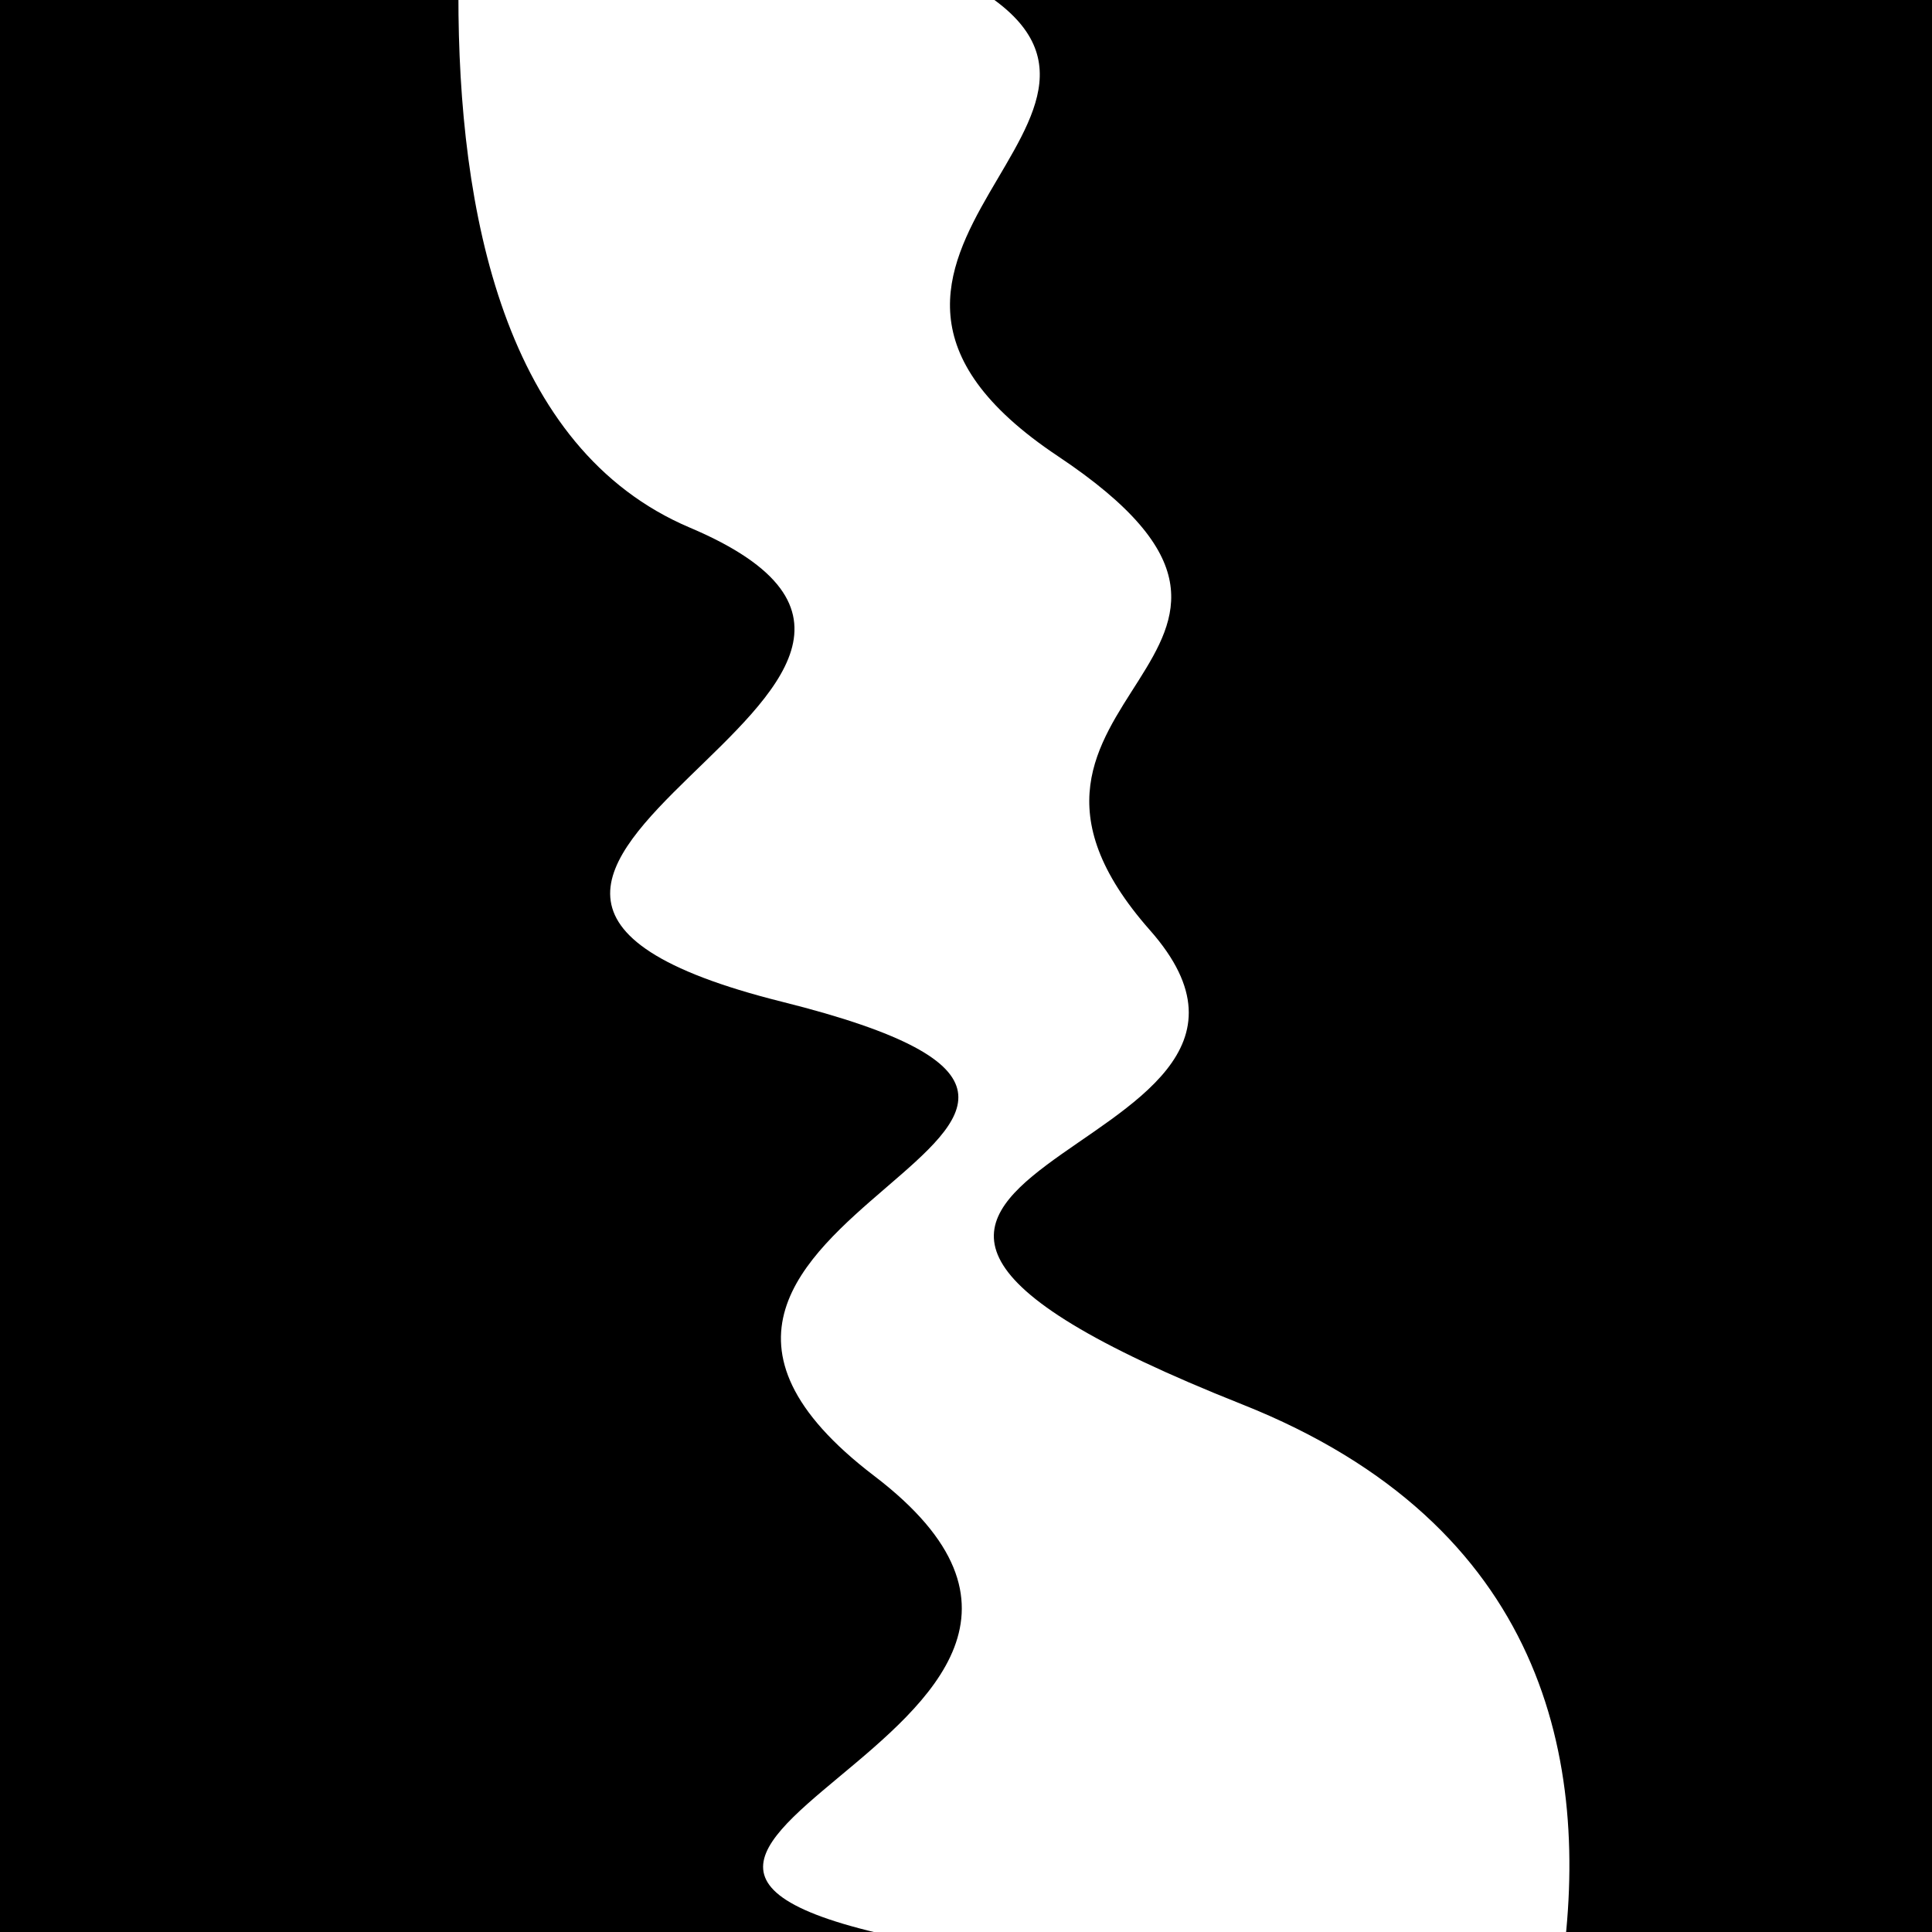
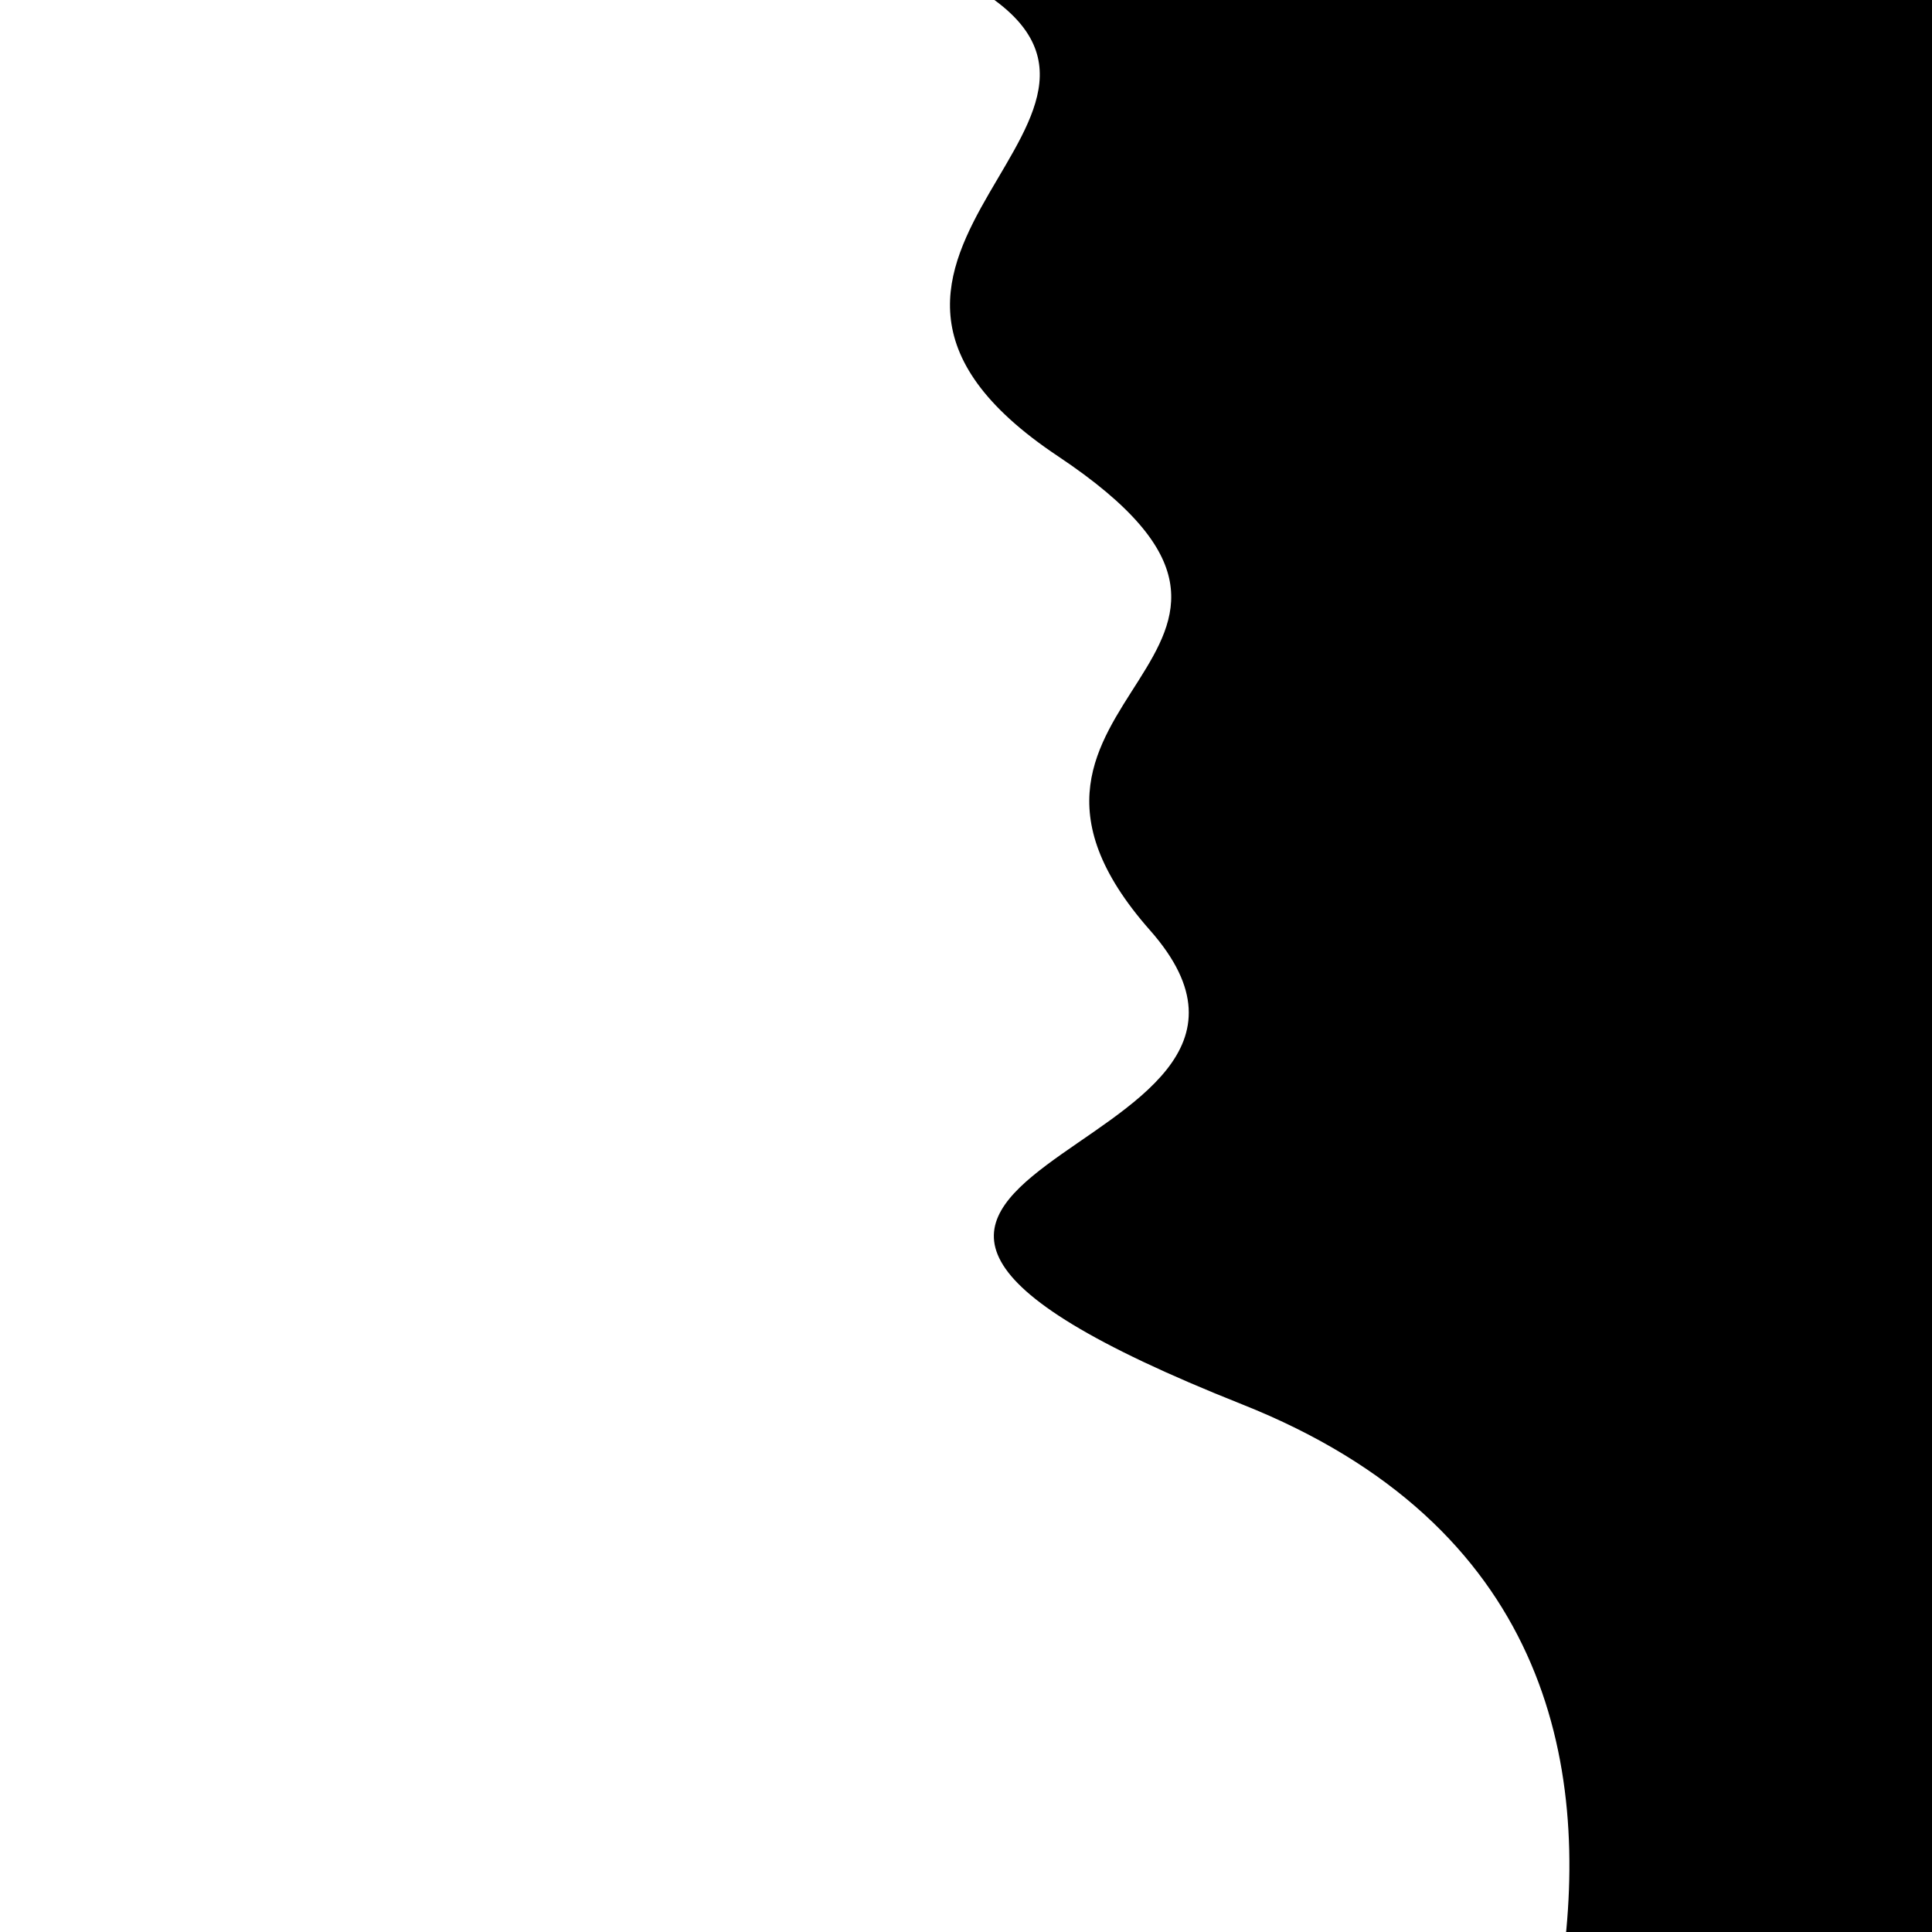
<svg xmlns="http://www.w3.org/2000/svg" viewBox="0 0 1000 1000" height="1000" width="1000">
-   <rect x="0" y="0" width="1000" height="1000" fill="#ffffff" />
  <g transform="rotate(79 500.0 500.0)">
-     <path d="M -250.0 597.01 S  133.32  770.18  250.00  597.01  387.86  837.11  500.00  597.01  583.71  745.05  750.00  597.01  899.18  872.19 1000.00  597.01 h 110 V 2000 H -250.0 Z" fill="hsl(107.3, 20%, 20.12%)" />
-   </g>
+     </g>
  <g transform="rotate(259 500.0 500.0)">
    <path d="M -250.0 597.01 S   67.71  881.32  250.00  597.01  360.08  679.23  500.00  597.01  618.50  729.93  750.00  597.01  909.68  706.37 1000.00  597.01 h 110 V 2000 H -250.0 Z" fill="hsl(167.3, 20%, 35.12%)" />
  </g>
</svg>